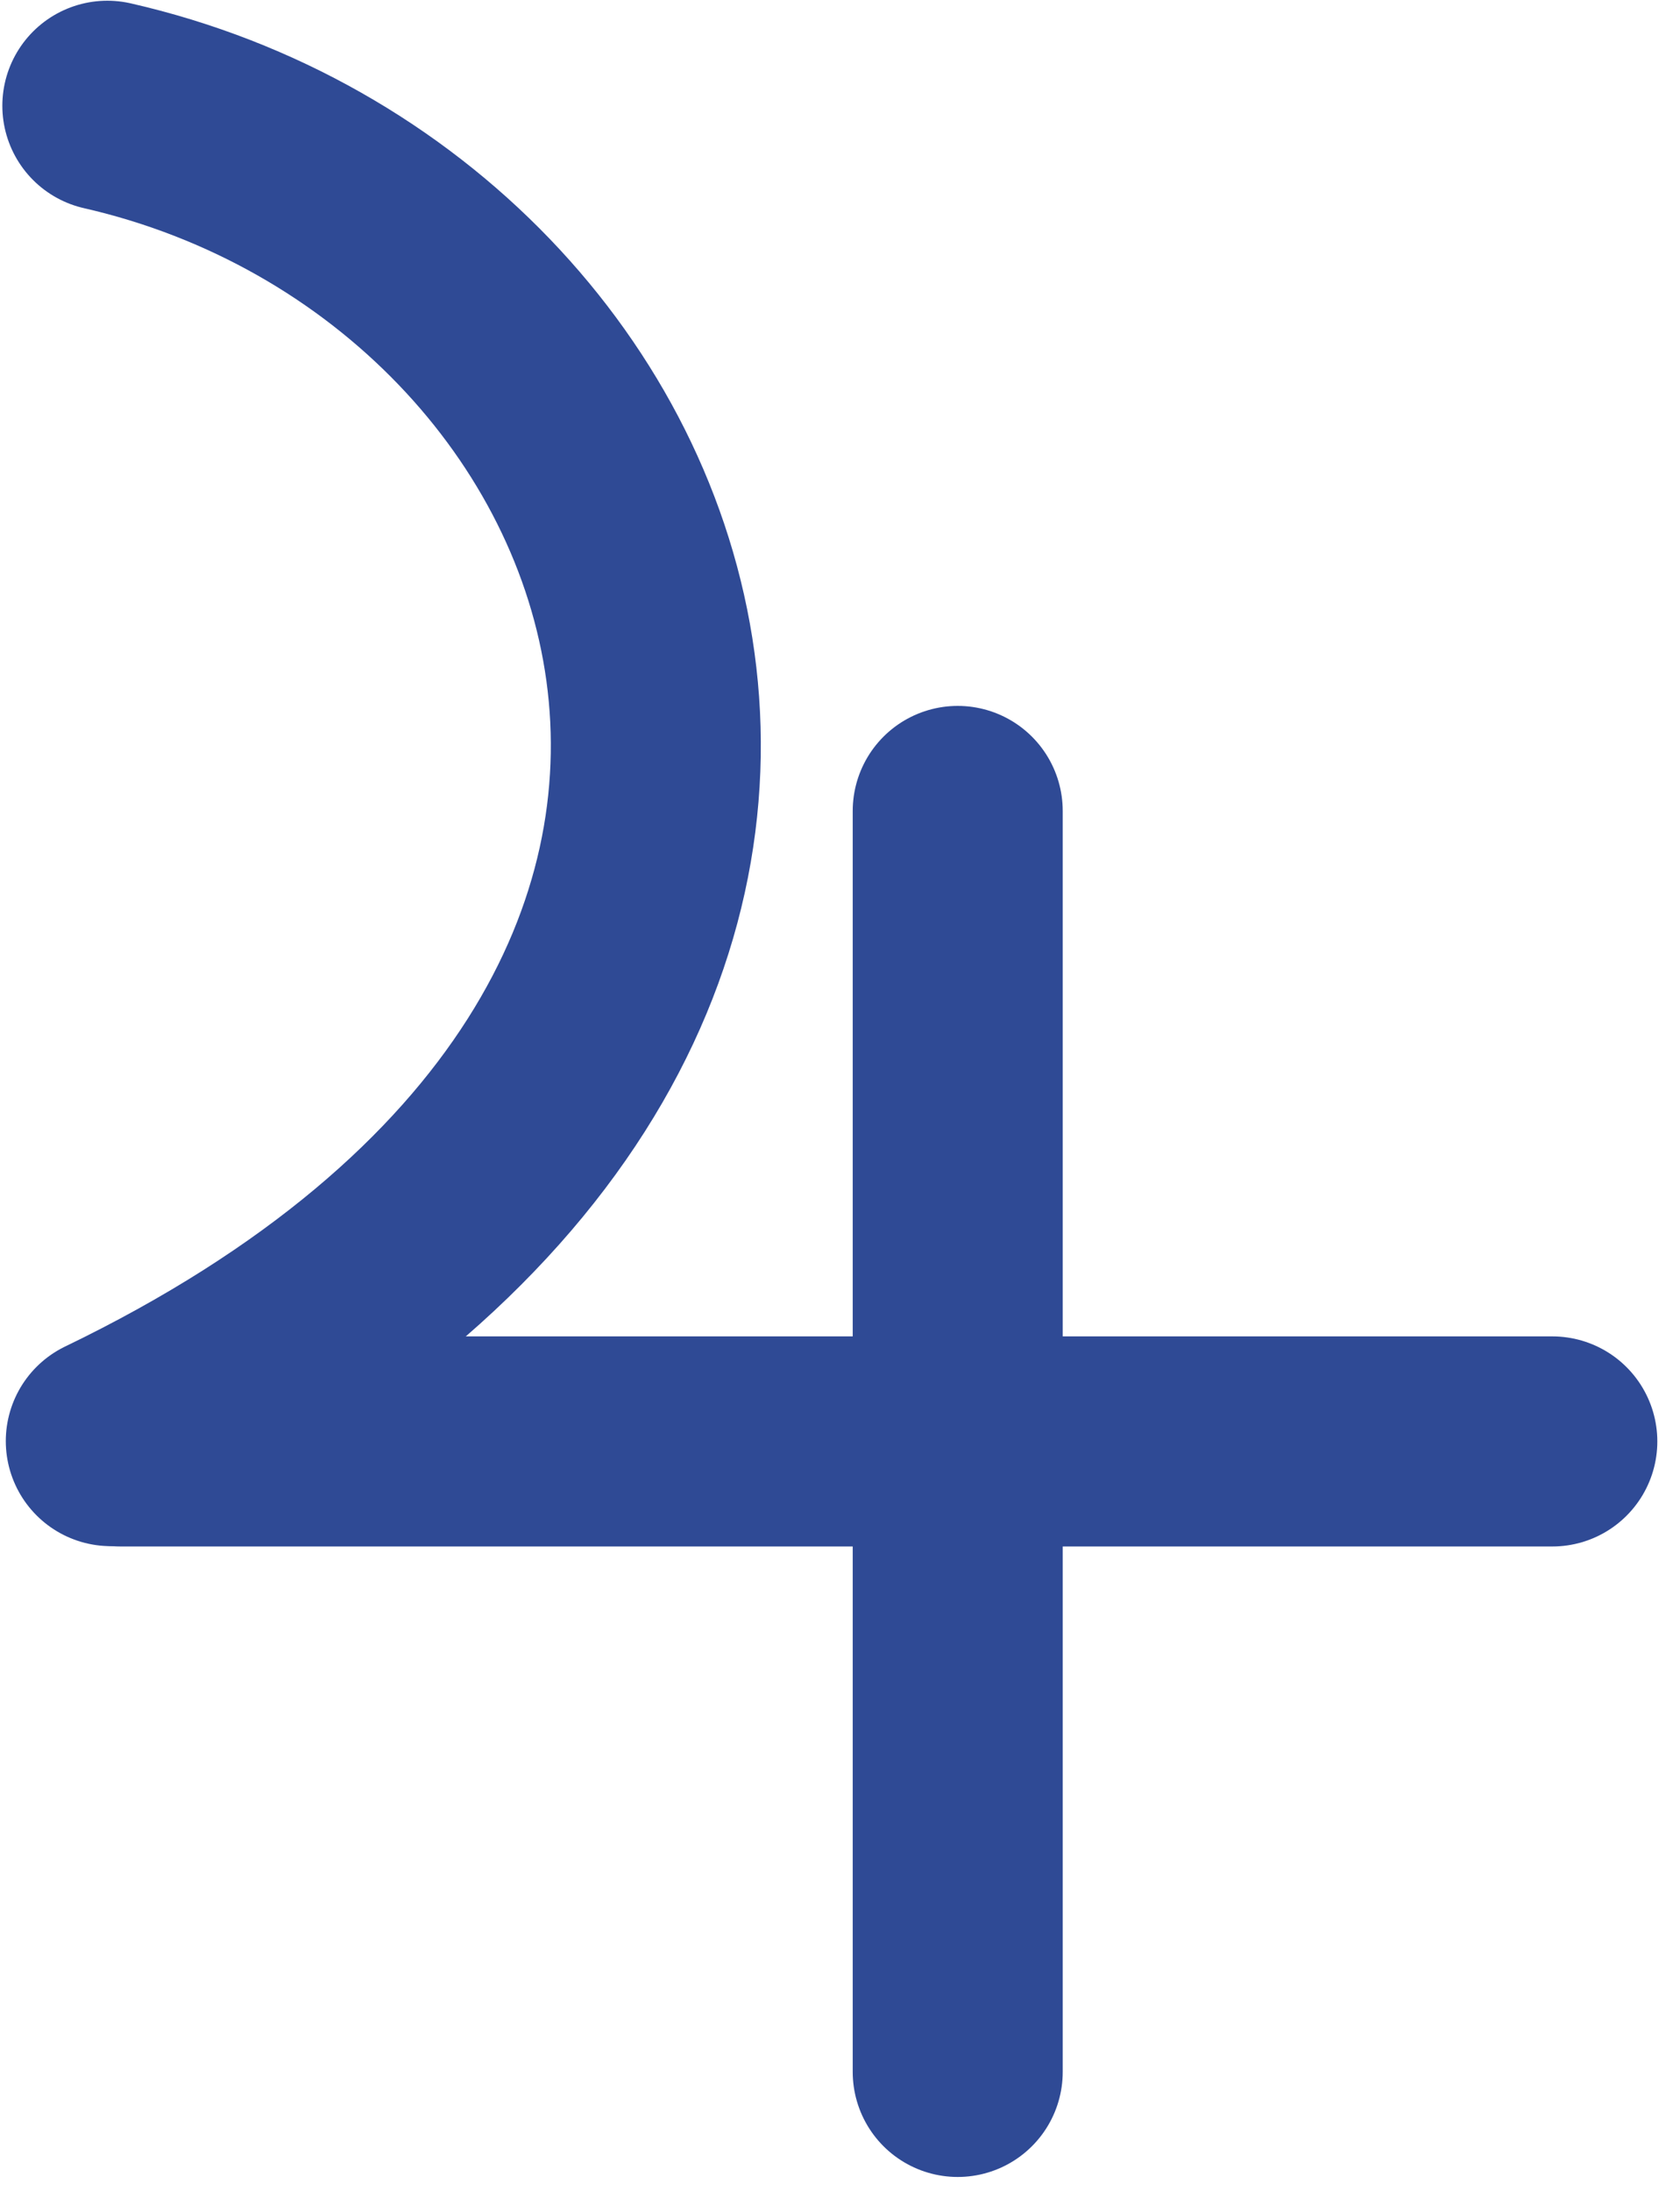
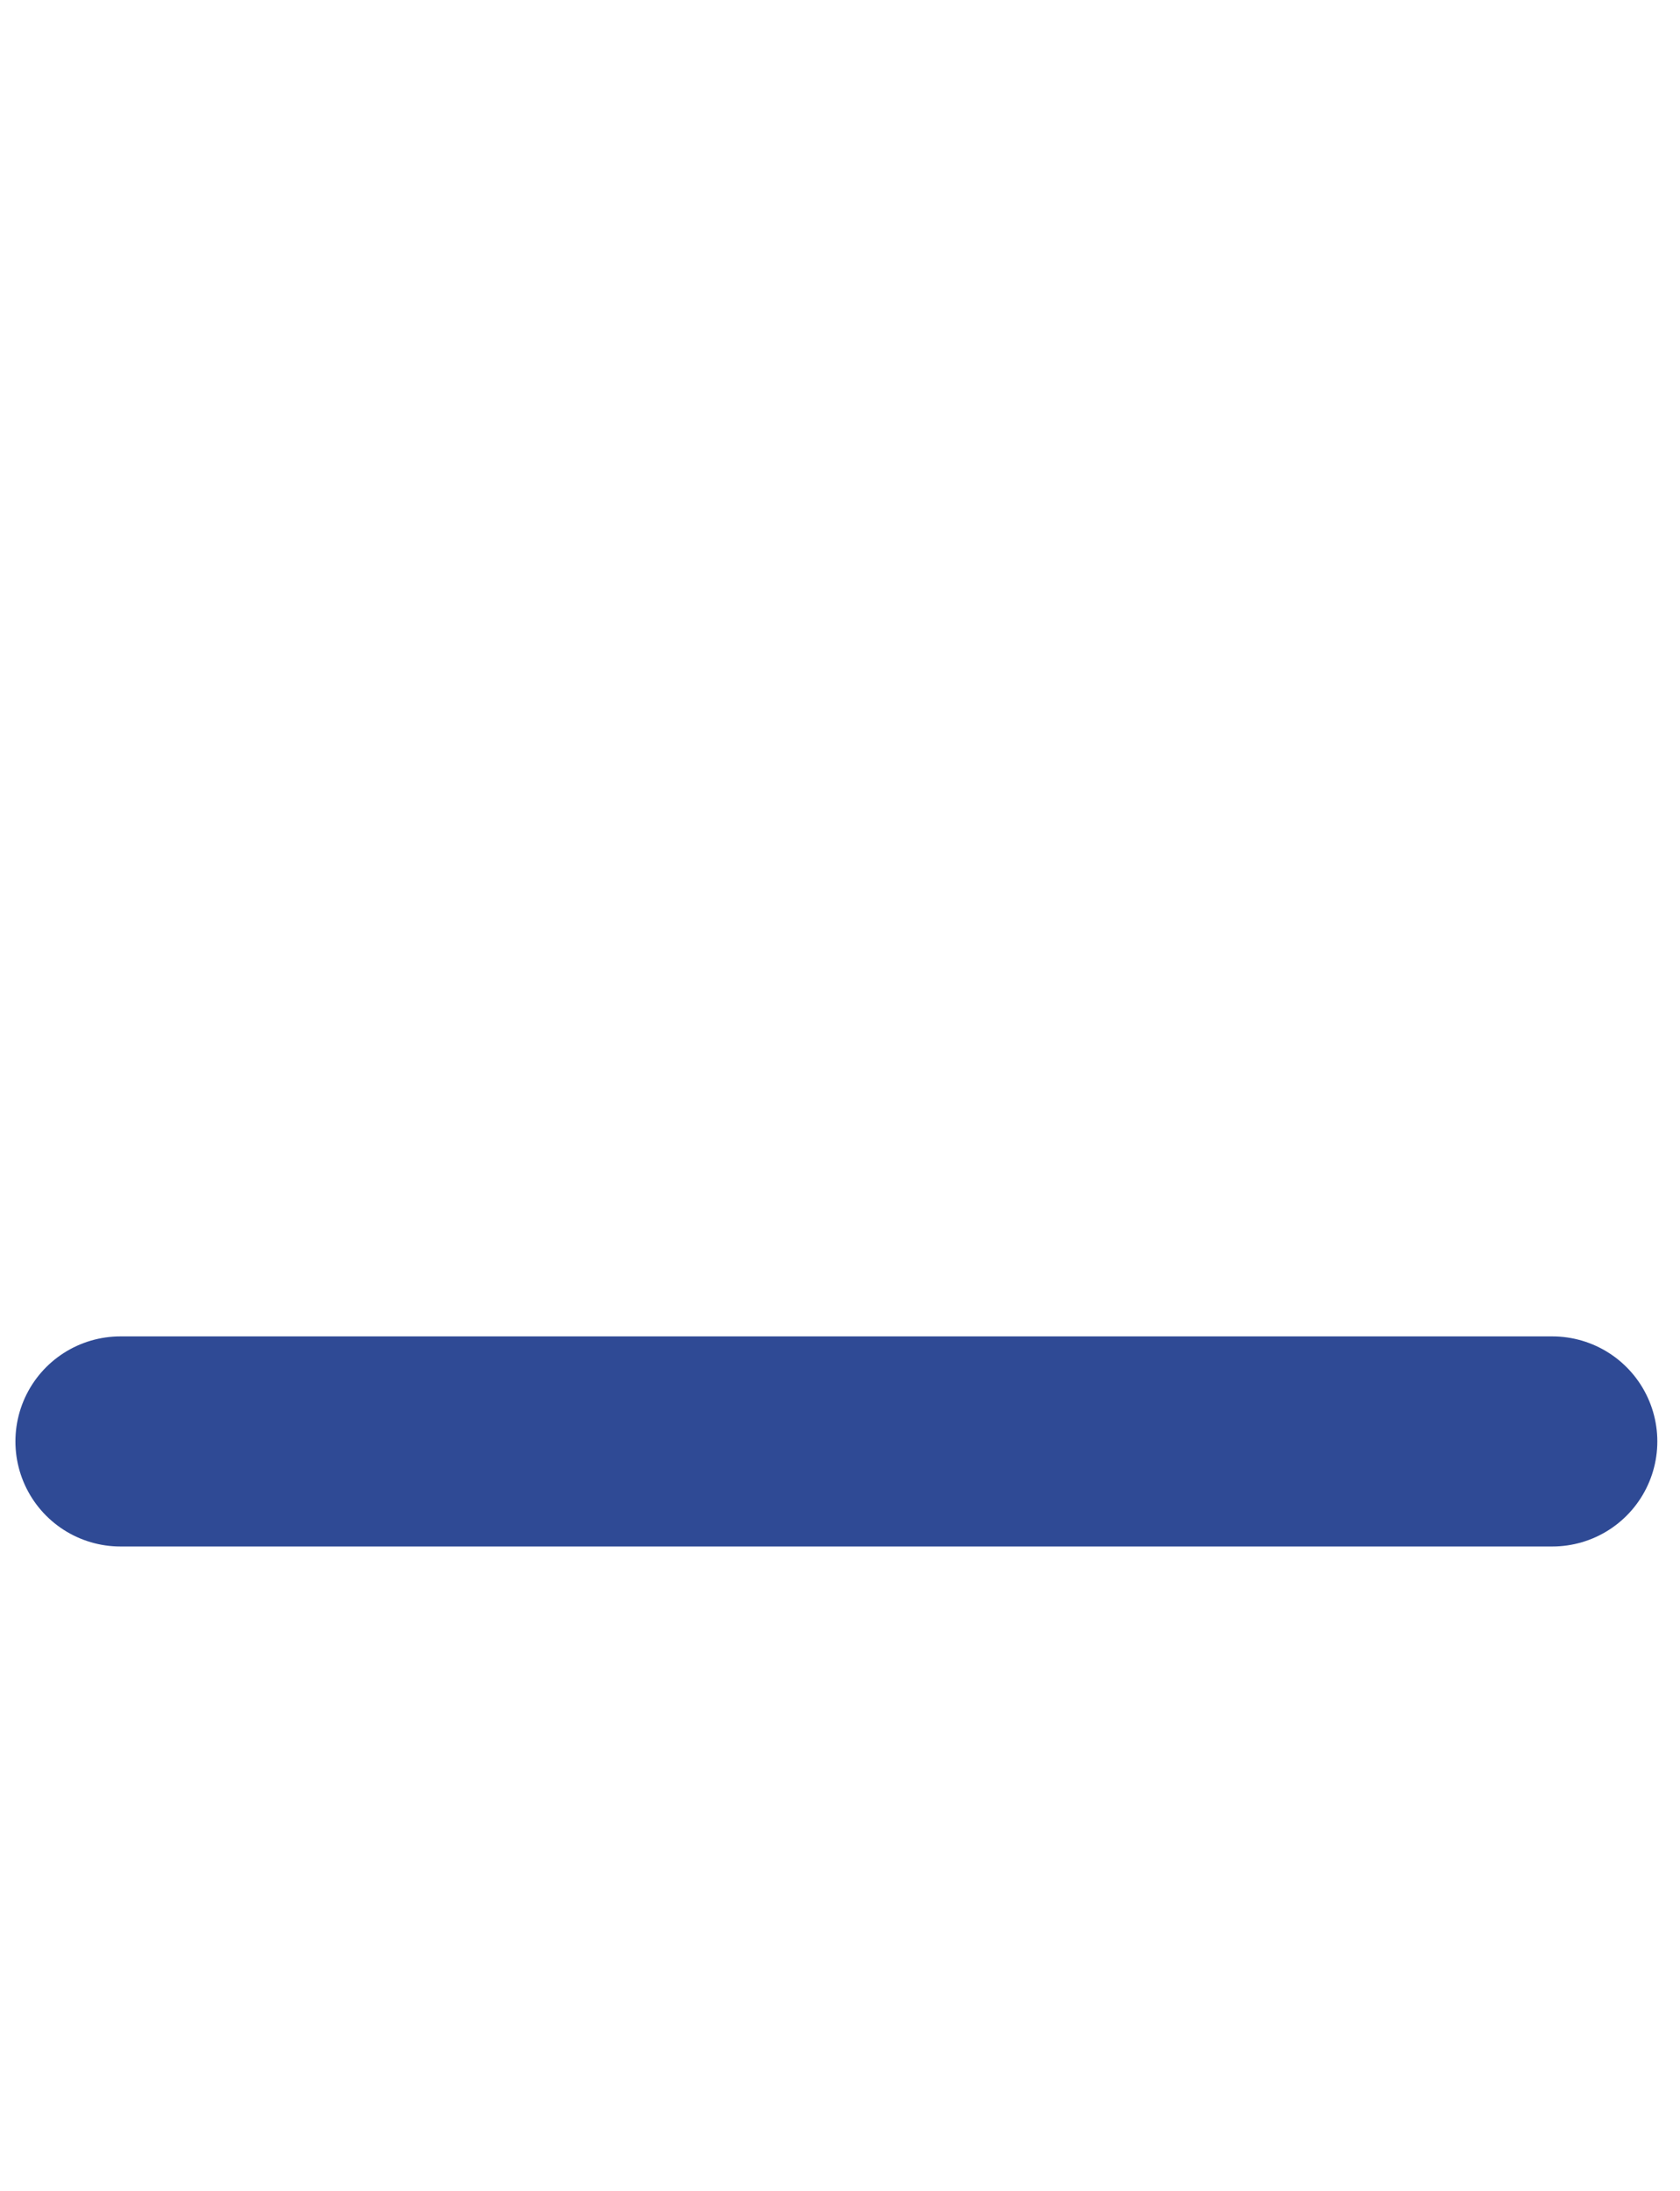
<svg xmlns="http://www.w3.org/2000/svg" version="1.1" x="0px" y="0px" width="56px" height="73px" viewBox="-0.078 -0.024 56 73" enable-background="new -0.078 -0.024 56 73" xml:space="preserve">
  <defs>
</defs>
-   <path fill="none" stroke="#2F4A95" stroke-width="7" stroke-linecap="round" d="M3.615,47.992C32.408,34.104,22.83,7.91,3.5,3.5" />
  <line fill="#2F4A95" stroke="#2F4A95" stroke-width="7" stroke-linecap="round" x1="51.666" y1="48.003" x2="3.936" y2="48.003" />
-   <line fill="#2F4A95" stroke="#2F4A95" stroke-width="7" stroke-linecap="round" x1="31.846" y1="26.996" x2="31.846" y2="69.01" />
</svg>